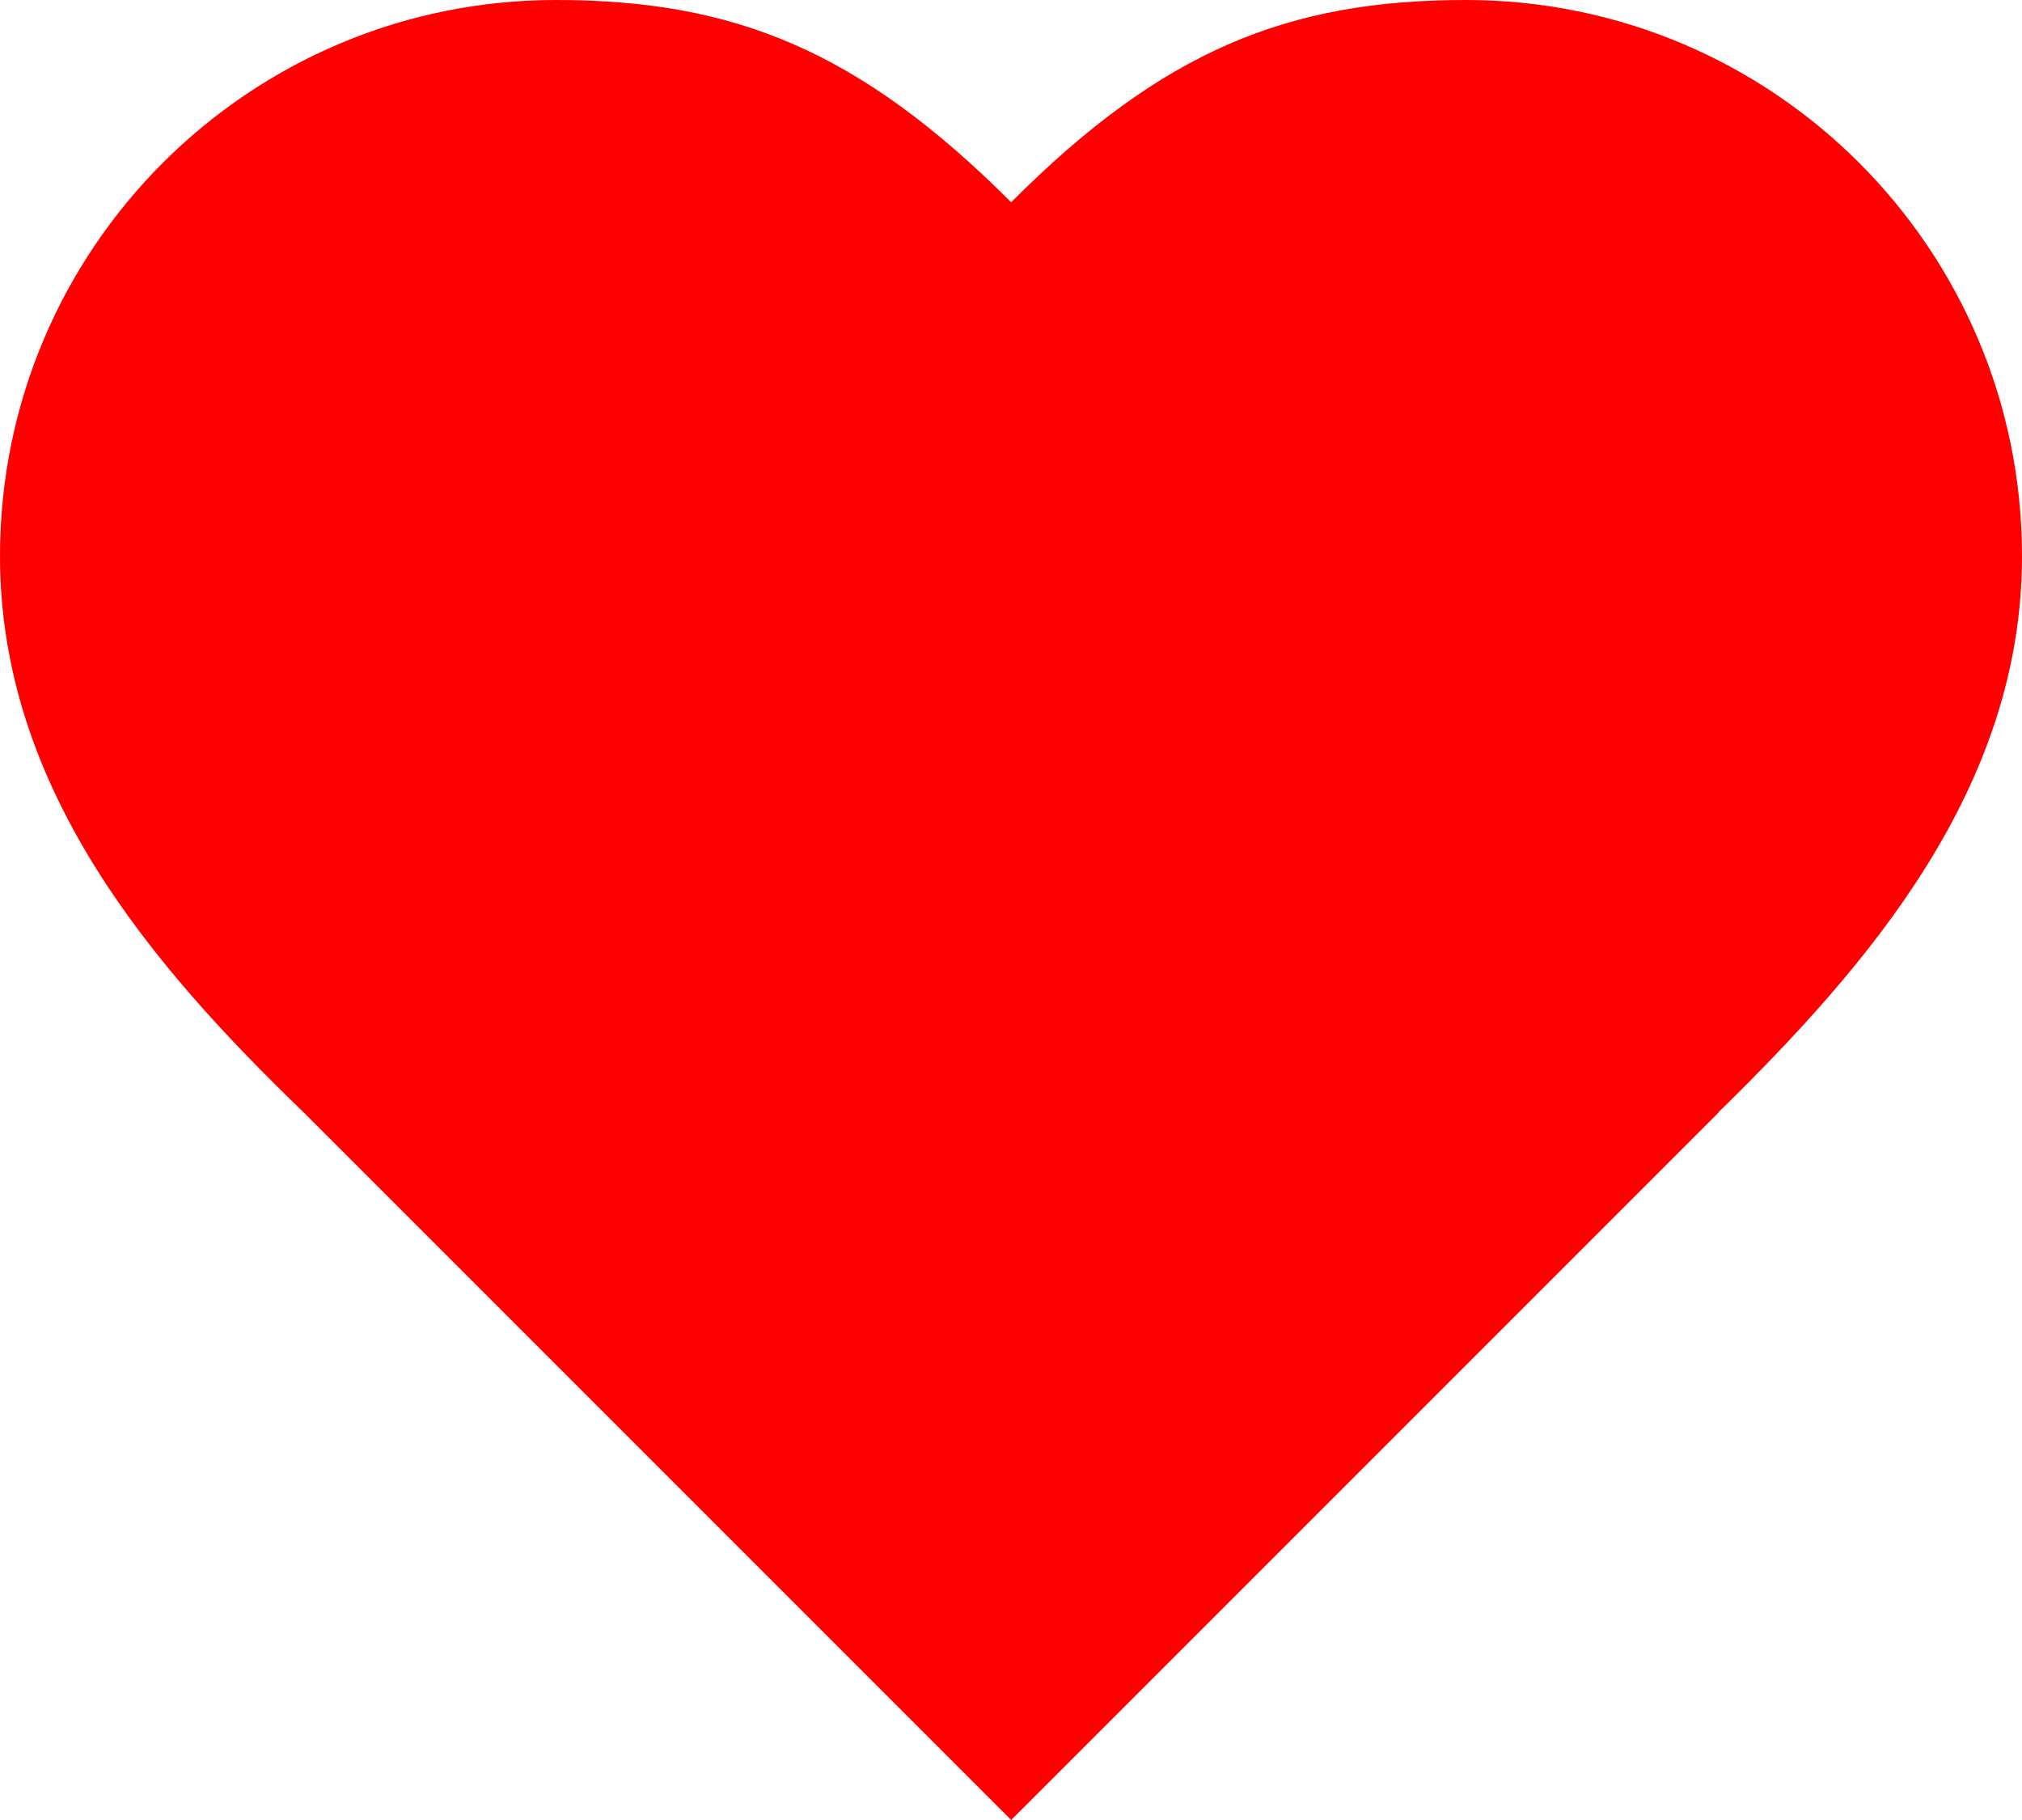
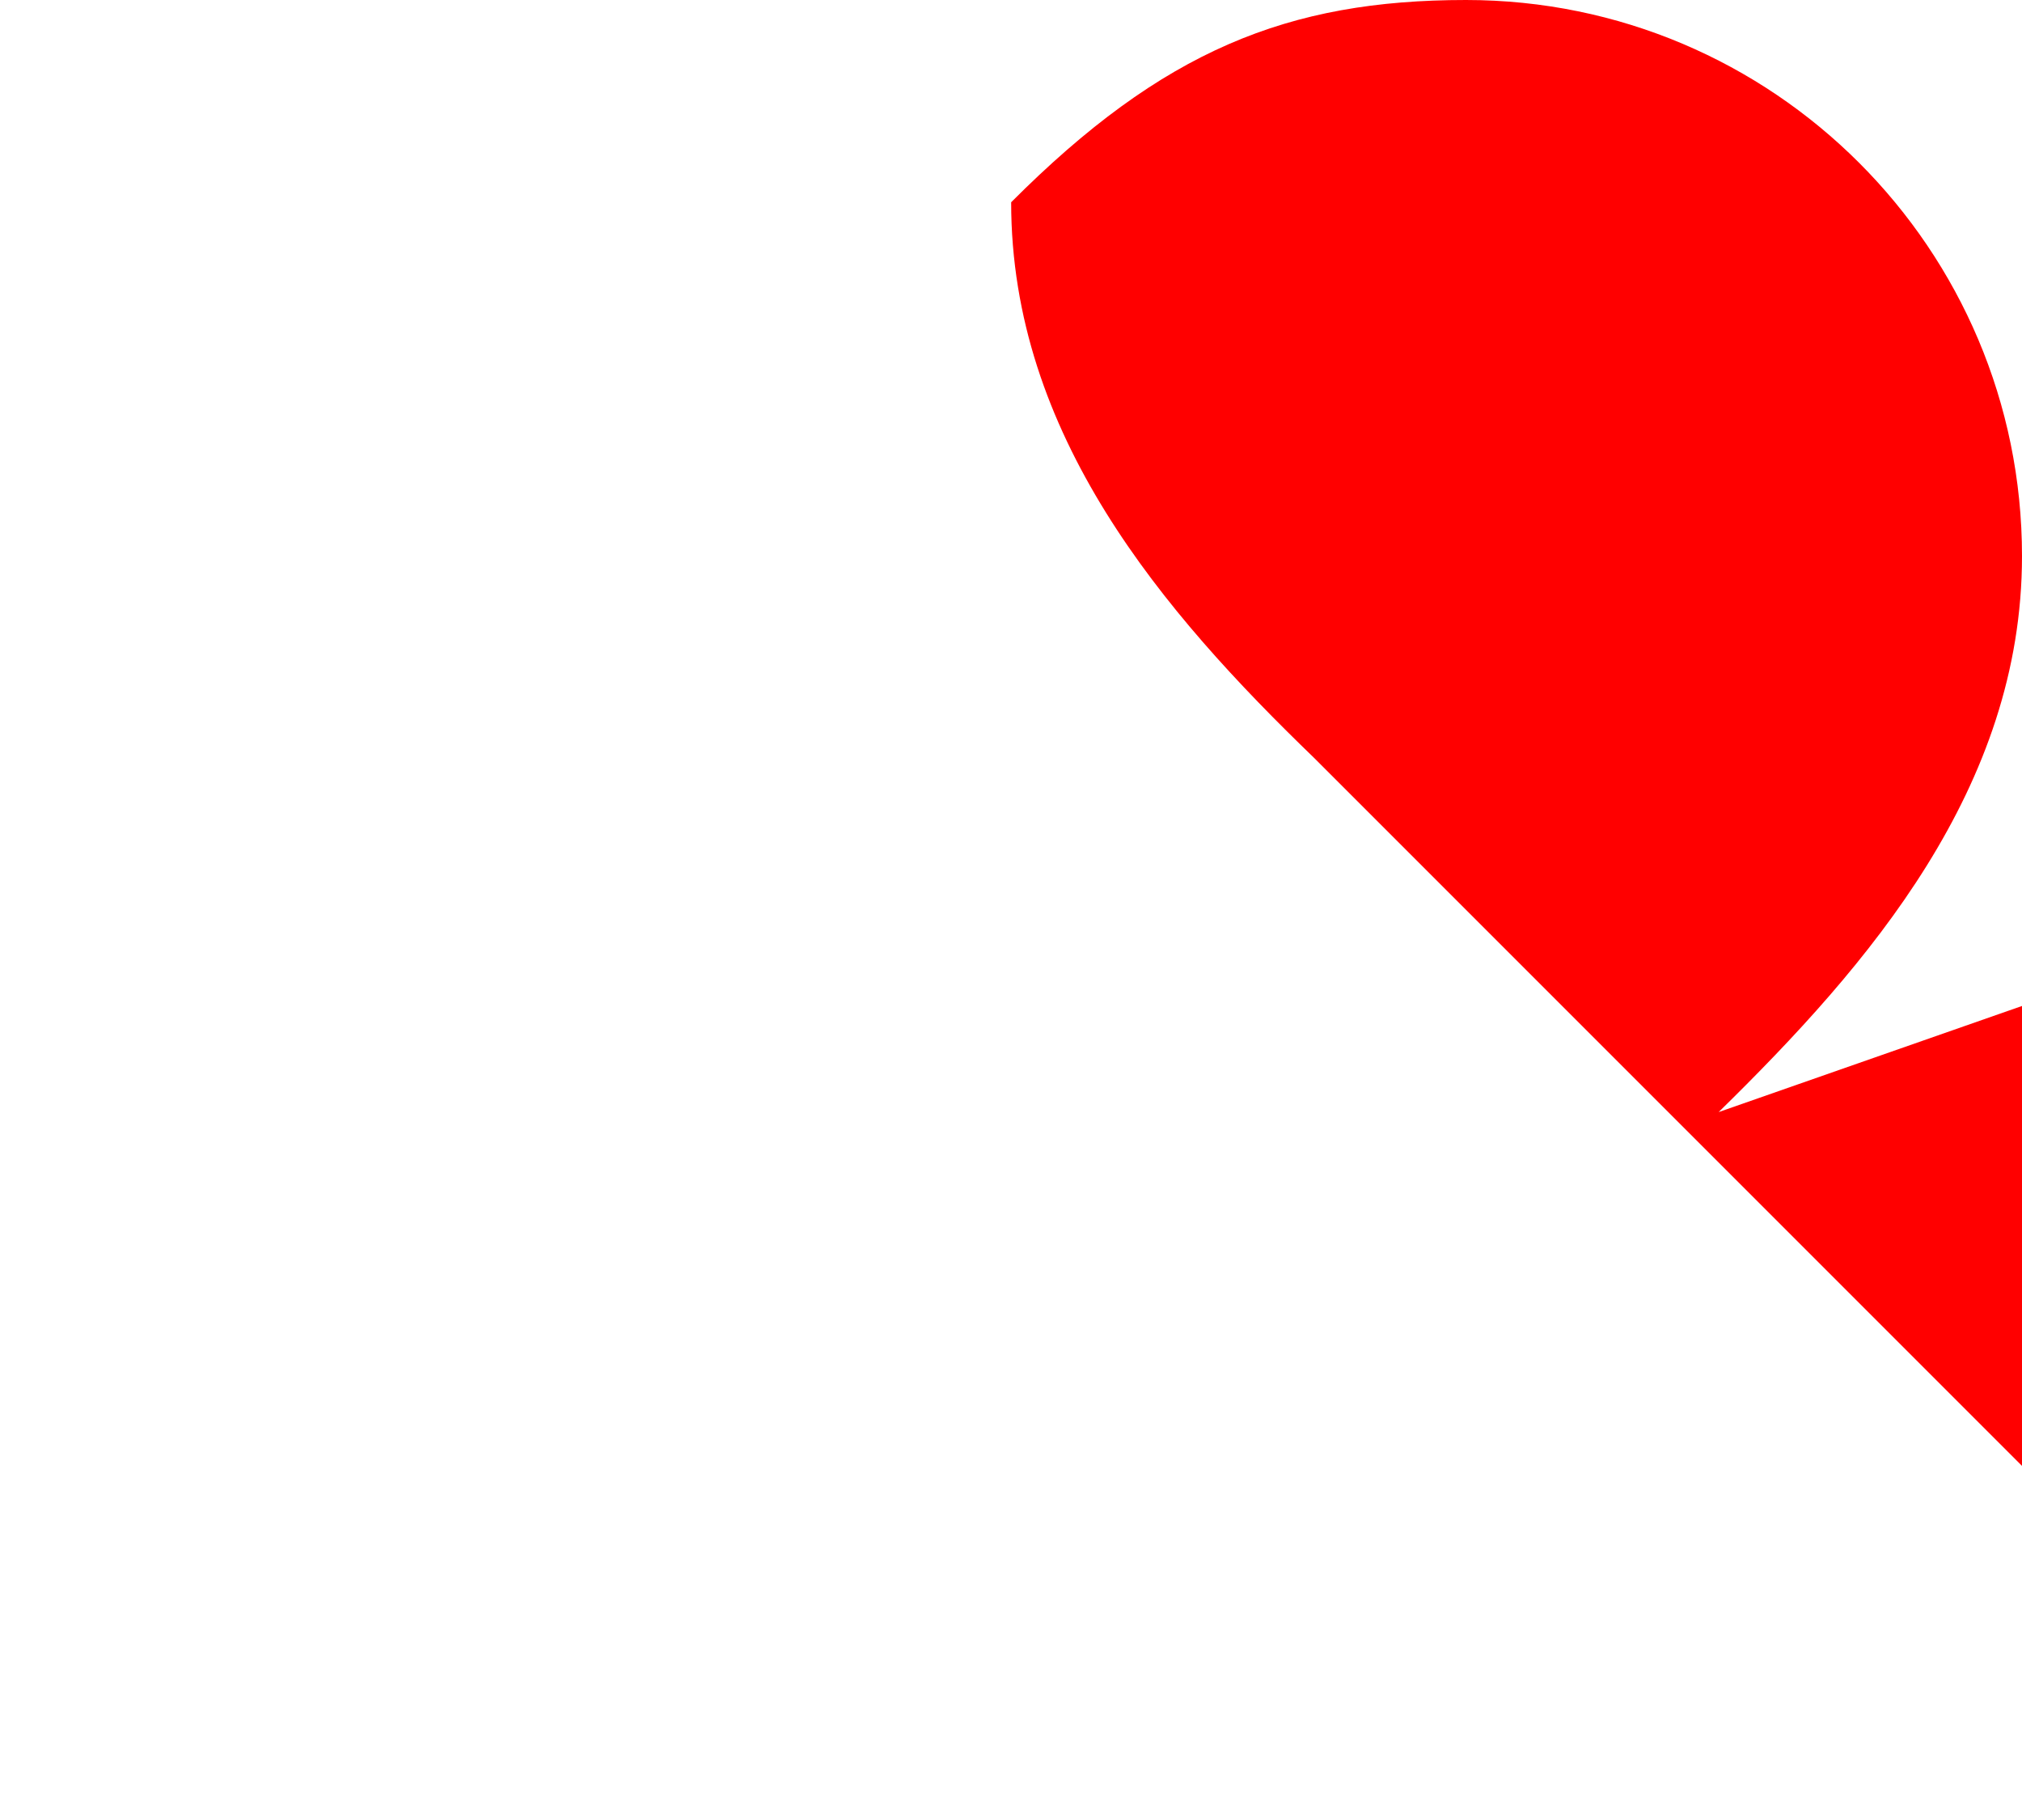
<svg xmlns="http://www.w3.org/2000/svg" id="b" viewBox="0 0 64.99 58.49">
  <defs>
    <style>.d{fill:red;}</style>
  </defs>
  <g id="c">
-     <path class="d" d="M55.24,35.74c4.84-4.74,9.75-10.43,9.75-17.87,0-9.87-8-17.87-17.87-17.87-5.72,0-9.75,1.62-14.62,6.5C27.62,1.62,23.59,0,17.87,0,8,0,0,8,0,17.87c0,7.47,4.87,13.16,9.75,17.87l22.75,22.75,22.75-22.75Z" />
+     <path class="d" d="M55.24,35.74c4.84-4.74,9.75-10.43,9.75-17.87,0-9.87-8-17.87-17.87-17.87-5.72,0-9.75,1.62-14.62,6.5c0,7.47,4.87,13.16,9.75,17.87l22.75,22.75,22.75-22.75Z" />
  </g>
</svg>